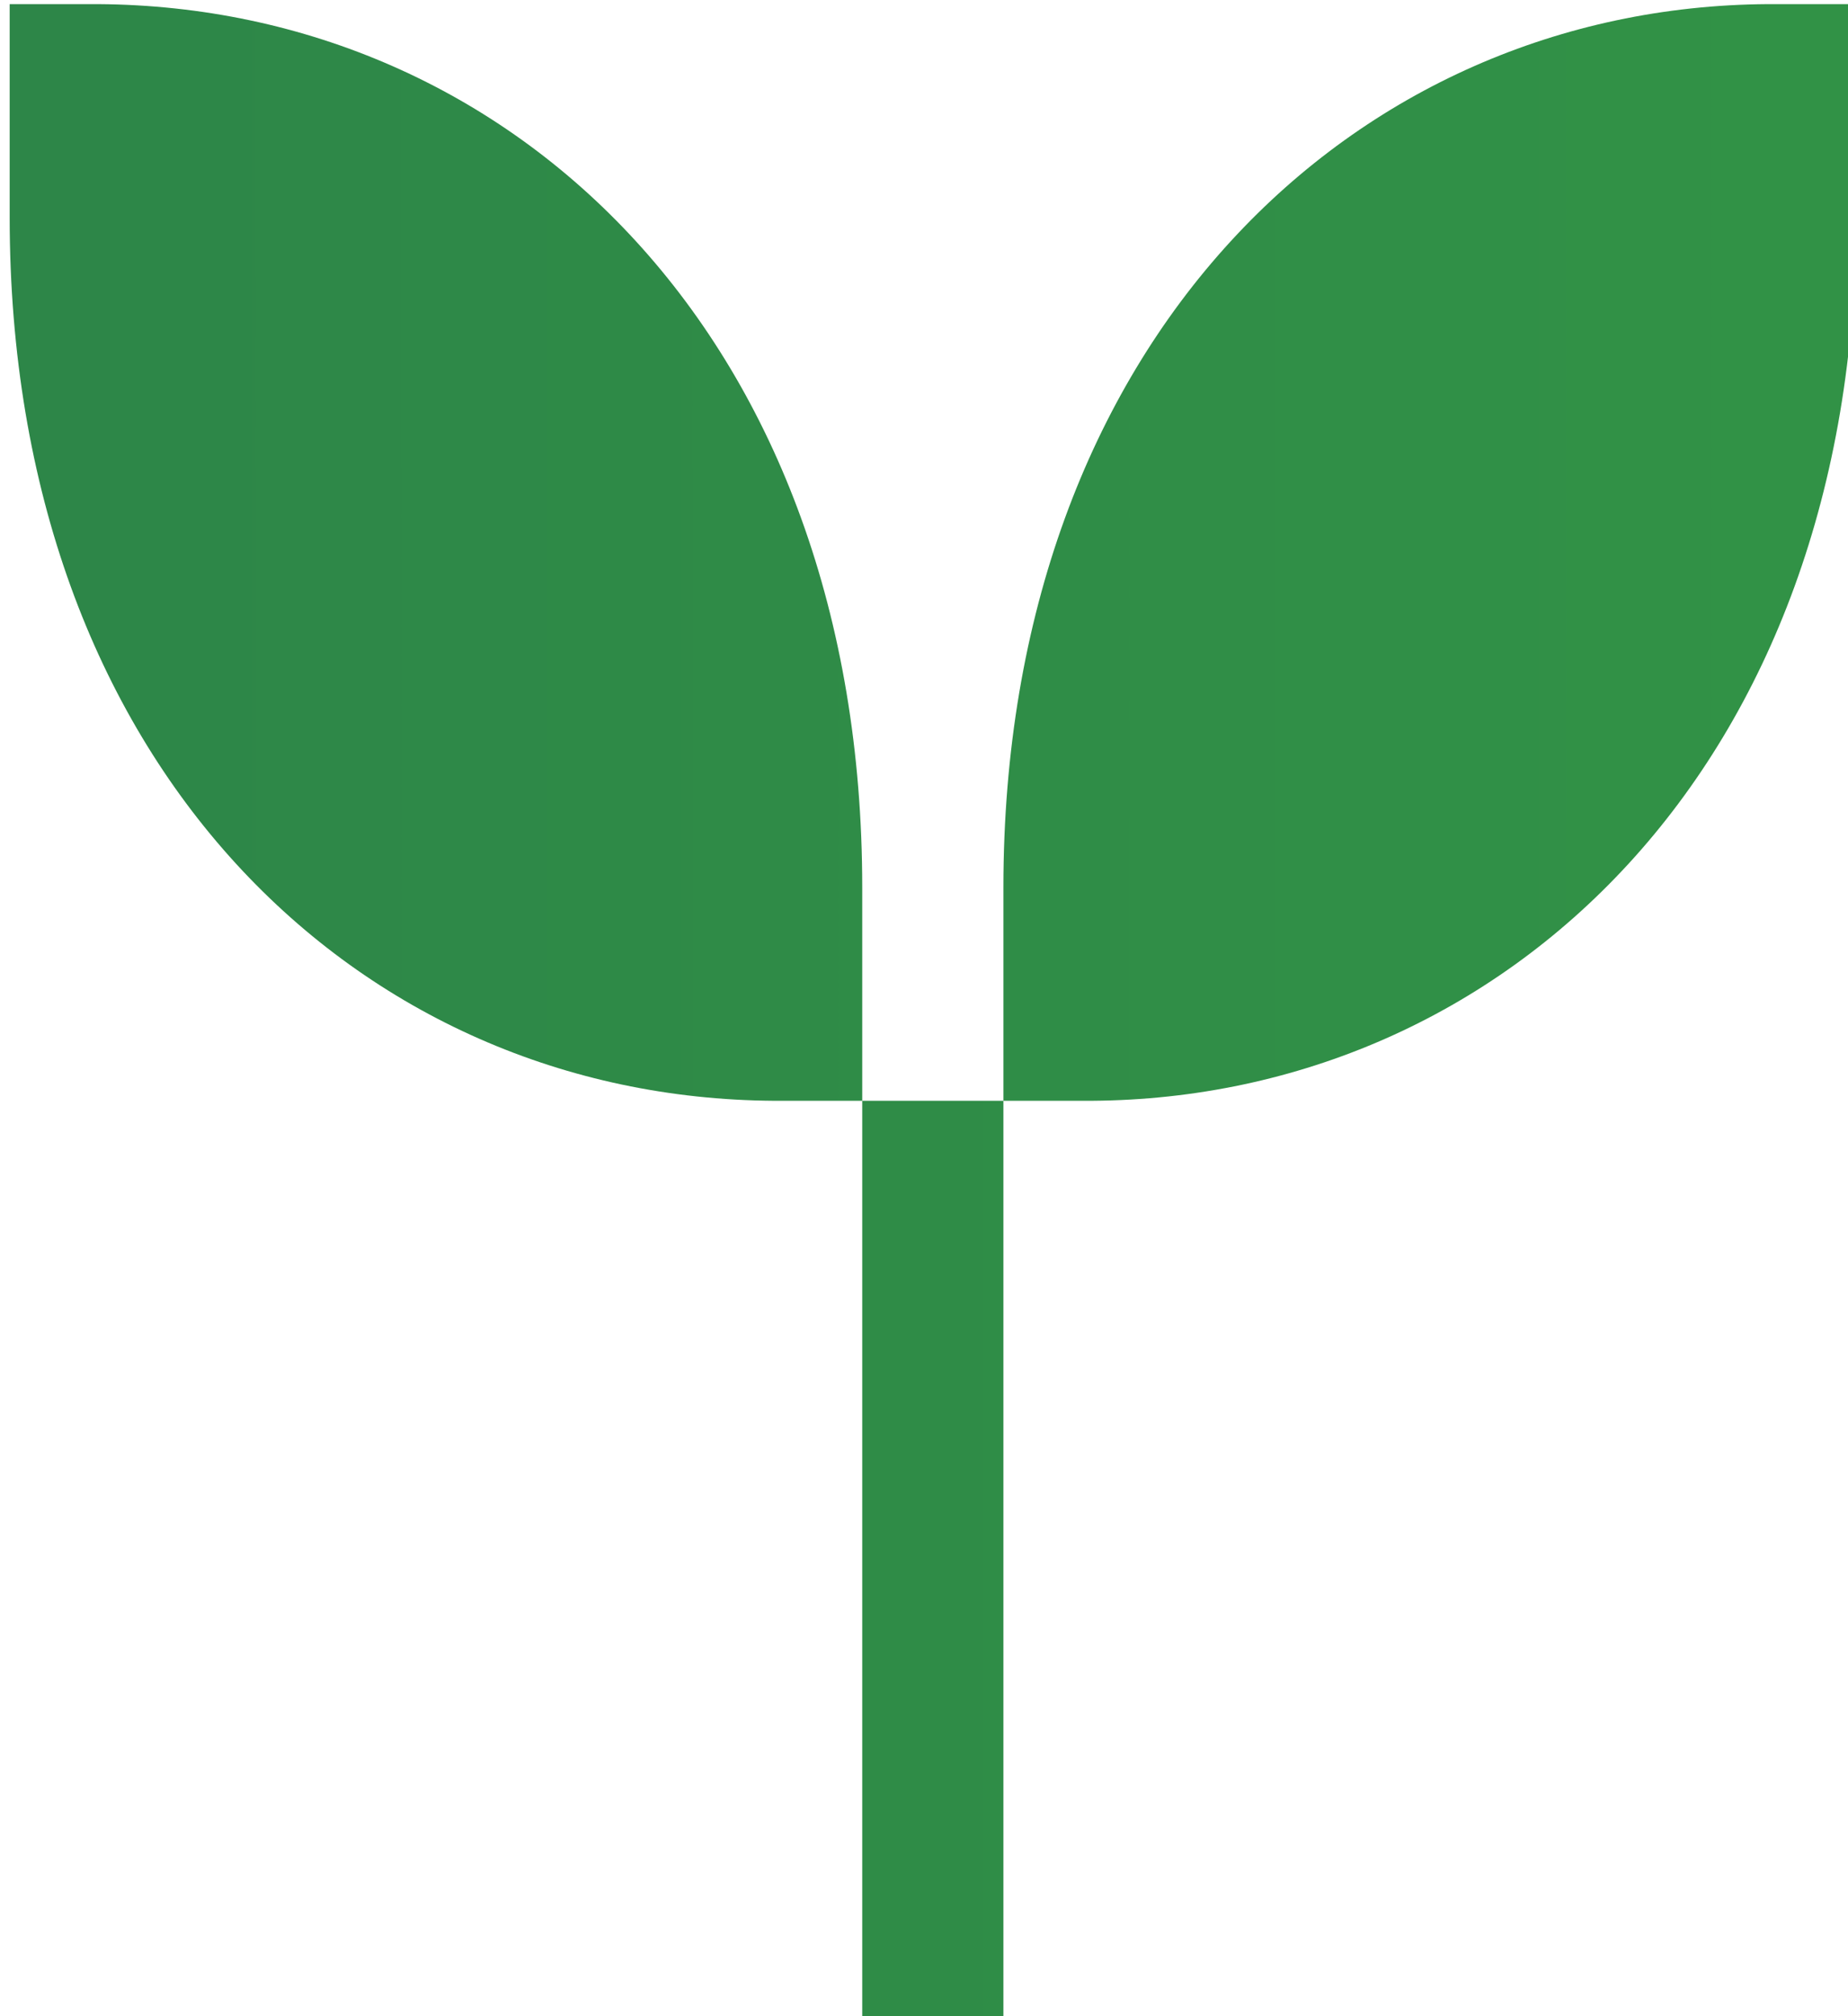
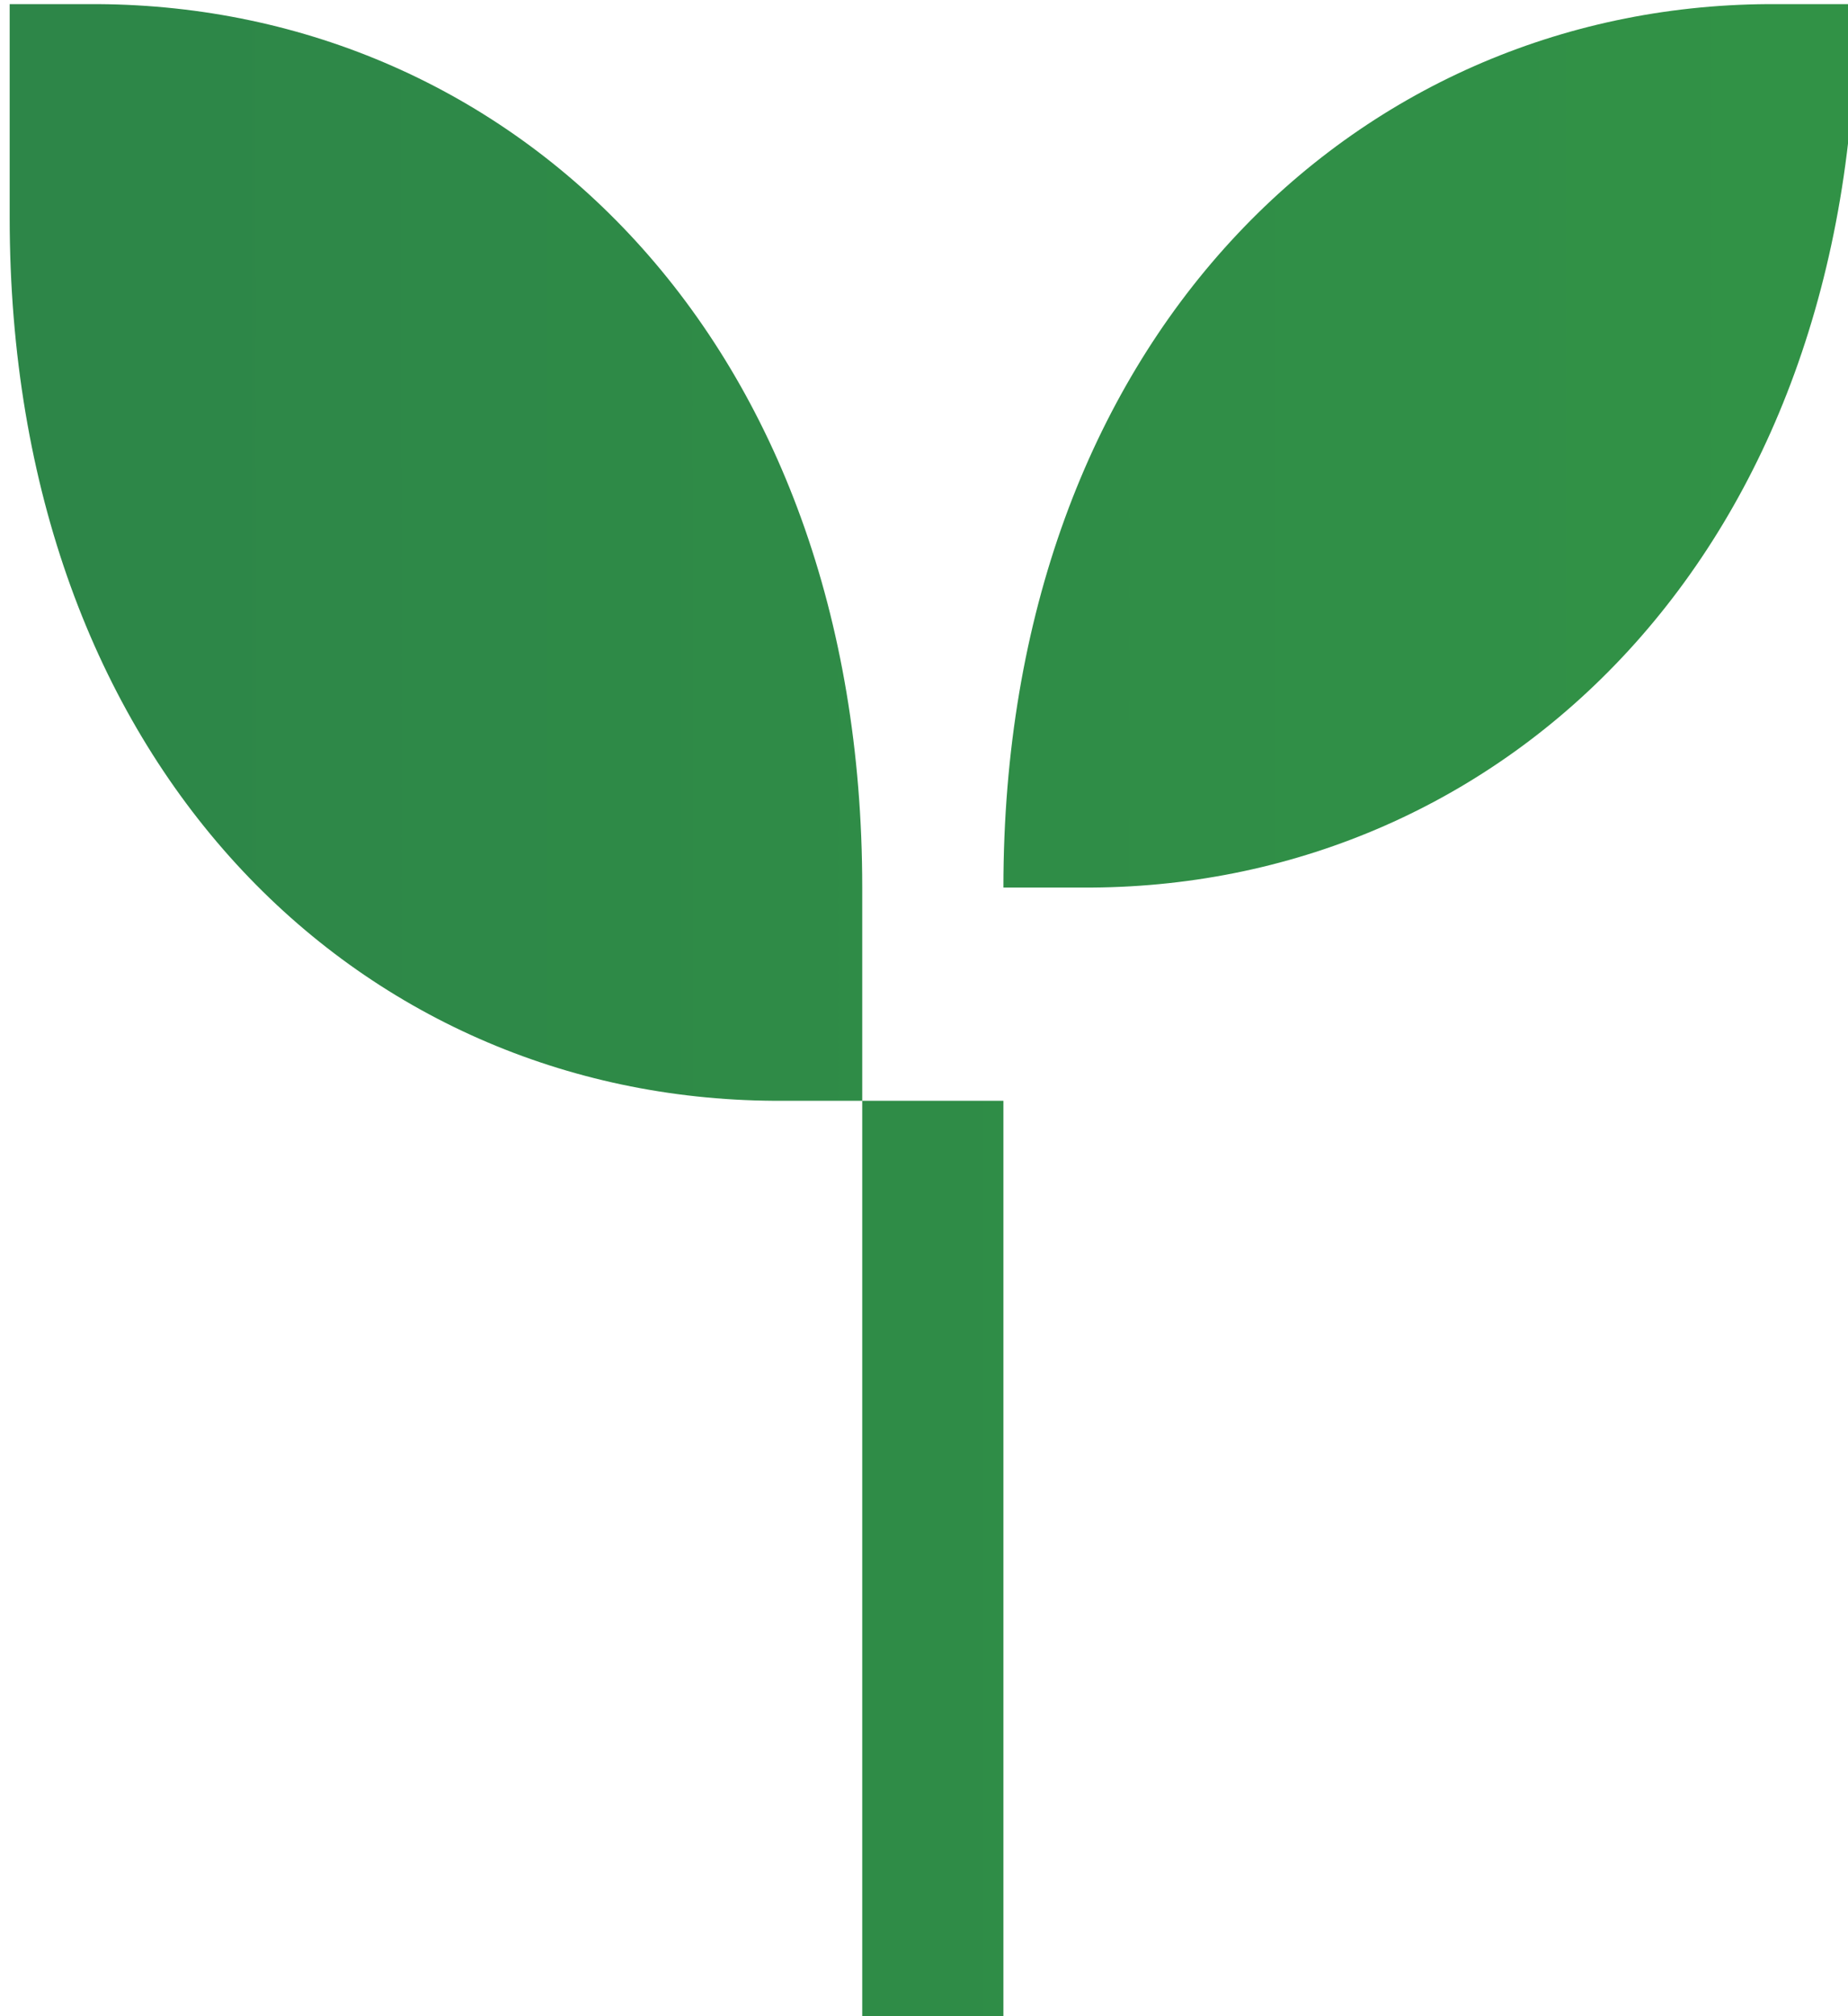
<svg xmlns="http://www.w3.org/2000/svg" viewBox="0 0 140.2 152.9">
  <g transform="translate(-3368.716 -1528.697) scale(2.1)">
    <linearGradient id="prefix__a" gradientUnits="userSpaceOnUse" x1="2315.791" y1="438.344" x2="2455.997" y2="438.344" gradientTransform="matrix(2.1 0 0 -2.1 -3257.689 1684.839)">
      <stop offset="0" stop-color="#2d8648" />
      <stop offset="1" stop-color="#40be40" />
    </linearGradient>
-     <path d="M1607.7 728.1c15 .1 27.6 12.1 27.6 31.9v7.7h-3.2c-15-.1-27.6-12.1-27.6-31.9v-7.7h3.2zm32.7 72.8h-5.1v-33.2h5.1V760c0-19.8 12.7-31.8 27.6-31.9h3.2v7.7c0 19.8-12.7 31.8-27.6 31.9h-3.2v33.2z" fill-rule="evenodd" clip-rule="evenodd" fill="url(#prefix__a)" />
+     <path d="M1607.7 728.1c15 .1 27.6 12.1 27.6 31.9v7.7h-3.2c-15-.1-27.6-12.1-27.6-31.9v-7.7h3.2zm32.7 72.8h-5.1v-33.2h5.1V760c0-19.8 12.7-31.8 27.6-31.9h3.2c0 19.8-12.7 31.8-27.6 31.9h-3.2v33.2z" fill-rule="evenodd" clip-rule="evenodd" fill="url(#prefix__a)" />
  </g>
</svg>